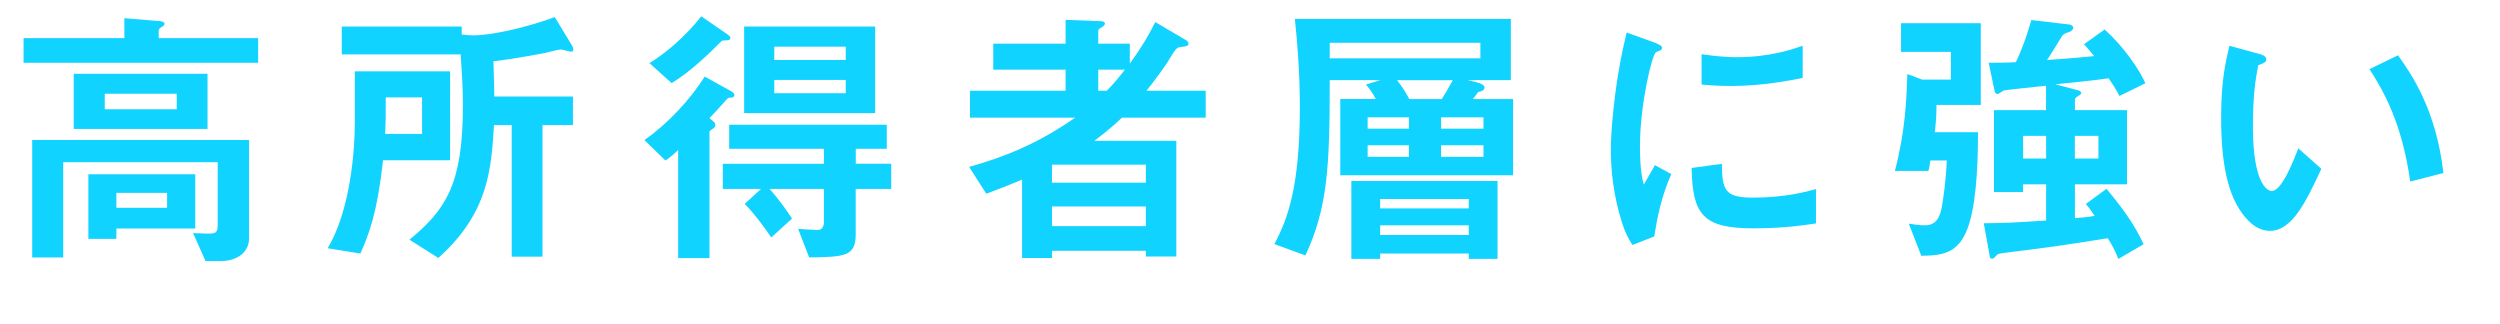
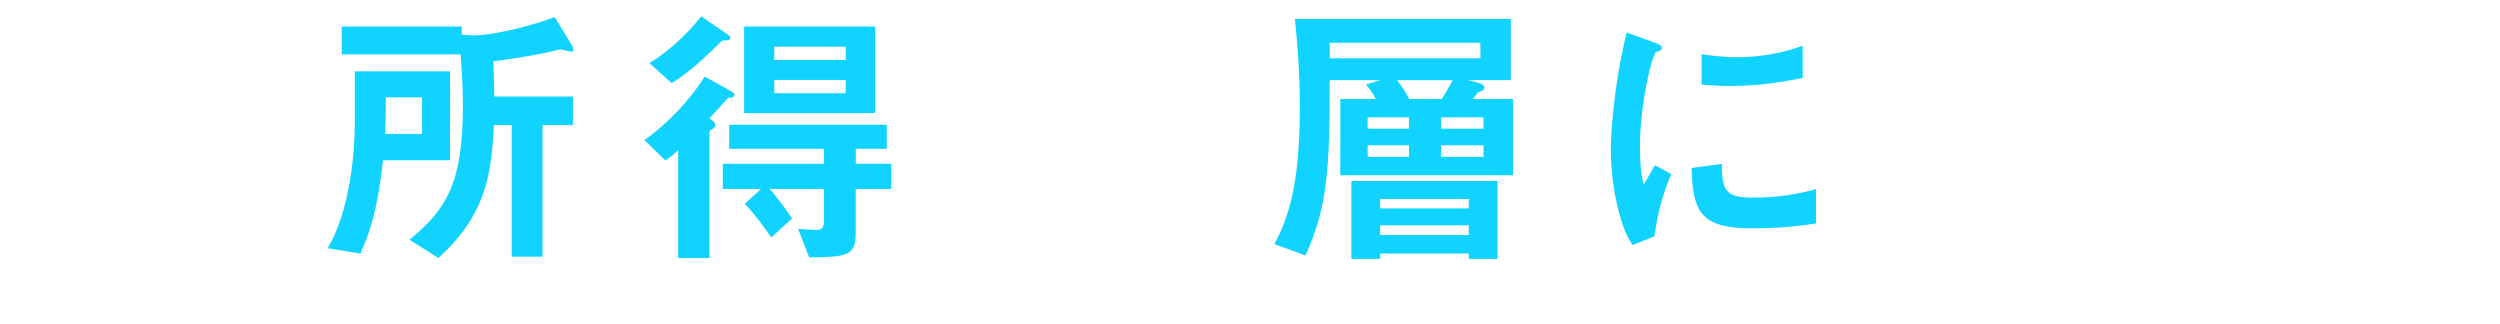
<svg xmlns="http://www.w3.org/2000/svg" version="1.0" id="レイヤー_1" x="0px" y="0px" width="316px" height="41px" viewBox="0 0 316 41" enable-background="new 0 0 316 41" xml:space="preserve">
  <g>
    <g>
-       <path fill="#11D3FF" d="M2.98,7.93V4.82h12.74V2.3l4.24,0.35c0.14,0,0.84,0.04,0.84,0.35c0,0.18-0.17,0.32-0.39,0.42    c-0.24,0.17-0.35,0.28-0.35,0.42v0.98h12.57v3.12H2.98z M27.87,33h-1.89l-1.58-3.54c0.28,0,1.37,0.07,1.79,0.07    c1.08,0,1.33-0.07,1.33-1.16V20.5H7.99v12.04H4.07V17.7h27.41v12.46C31.48,31.77,30.11,33,27.87,33z M9.32,16.3V9.33h16.91v6.97    H9.32z M14.71,28.9v1.29h-3.54v-8.16h13.51v6.86H14.71z M22.34,11.85h-9.1v1.96h9.1V11.85z M21.12,24.38h-6.41v1.89h6.41V24.38z" />
      <path fill="#11D3FF" d="M48.42,20.25c-0.74,6.69-1.79,9.38-2.87,11.8l-4.13-0.67c2.87-4.83,3.43-12.32,3.43-15.89V9.02h12.04    v11.24H48.42z M72.18,6.53c-0.21,0-1.09-0.28-1.3-0.28c-0.25,0-1.85,0.42-2.21,0.49c-0.38,0.07-3.67,0.7-6.3,1.01    c0.07,2.14,0.11,3.85,0.11,4.45h9.94v3.61h-3.85v16.63h-3.89V15.81h-2.24c-0.35,5.56-0.67,11.1-7.04,16.8l-3.64-2.31    c4.55-3.78,6.75-6.93,6.75-16.94c0-2.48-0.14-4.27-0.28-6.48H43.2V3.35h15.16v1.01c0.53,0.07,1.02,0.11,1.54,0.11    c2.03,0,6.34-0.88,10.22-2.31l2.21,3.64c0.1,0.17,0.14,0.38,0.14,0.46C72.46,6.5,72.36,6.53,72.18,6.53z M53.35,12.31h-4.59    c0,2.45,0,2.77-0.07,4.62h4.66V12.31z" />
      <path fill="#11D3FF" d="M92.31,12.34c-0.28,0-0.28,0.04-0.63,0.42c-1.3,1.43-1.44,1.61-2,2.17l0.49,0.42    c0.14,0.1,0.25,0.28,0.25,0.46c0,0.21-0.1,0.35-0.46,0.56c-0.21,0.14-0.28,0.21-0.28,0.32v15.93h-3.96V18.96    c-0.25,0.25-0.88,0.84-1.61,1.33l-2.66-2.59c2.98-2.07,5.78-5.11,7.63-8.02l3.33,1.85c0.14,0.07,0.42,0.28,0.42,0.46    C92.83,12.34,92.45,12.34,92.31,12.34z M91.75,5.1c-0.28,0-0.42,0-0.56,0.11c-1.23,1.22-3.85,3.85-6.3,5.29l-2.8-2.52    c2.24-1.37,4.69-3.54,6.55-5.92l3.29,2.27c0.07,0.04,0.39,0.25,0.39,0.46C92.31,5.03,92.1,5.1,91.75,5.1z M108.16,23.89v5.78    c0,2.76-1.47,2.8-5.88,2.87l-1.4-3.61c0.35,0.03,2.1,0.14,2.52,0.14s0.74-0.38,0.74-0.95v-4.24h-6.86    c0.88,0.98,2.13,2.63,2.83,3.75l-2.62,2.38c-0.74-1.08-2.07-2.94-3.36-4.24l2.06-1.89h-4.83v-3.18h12.78v-1.89H92.17v-3.04h19.92    v3.04h-3.92v1.89h4.48v3.18H108.16z M94.06,14.3V3.35h16.56V14.3H94.06z M106.9,5.9h-9.03v1.68h9.03V5.9z M106.9,10.1h-9.03v1.68    h9.03V10.1z" />
-       <path fill="#11D3FF" d="M141.83,14.86c-0.7,0.66-1.65,1.54-3.5,2.94h10.36v14.63h-3.85V31.7h-11.87v0.91h-3.78V22.7    c-1.58,0.67-2.49,1.02-4.52,1.79l-2.17-3.39c4.55-1.29,8.61-2.91,13.41-6.23h-13.3v-3.4h12.08V8.81h-9.14V5.52h9.14V2.51    l4.48,0.17c0.31,0,0.49,0.14,0.49,0.28c0,0.25-0.21,0.35-0.35,0.46c-0.21,0.1-0.49,0.25-0.49,0.46v1.64h3.99v2.52    c1.47-2.03,2.31-3.46,3.22-5.25l3.92,2.31c0.1,0.07,0.28,0.21,0.28,0.42c0,0.28-0.28,0.35-0.98,0.42c-0.49,0.07-0.6,0.1-1.72,1.99    c-0.25,0.39-1.5,2.17-2.62,3.54h7.49v3.4H141.83z M144.84,20.81h-11.87v2.28h11.87V20.81z M144.84,26.1h-11.87v2.48h11.87V26.1z     M138.82,8.81v2.66h1.08c1.23-1.26,1.82-2.07,2.28-2.66H138.82z" />
      <path fill="#11D3FF" d="M169.41,22.14v-9.63h4.48c-0.42-0.84-0.74-1.22-1.23-1.82l1.79-0.56h-6.37c0,10.89-0.25,16.1-3.08,22.16    l-3.92-1.44c1.71-3.19,3.22-7.32,3.22-17.29c0-4.83-0.39-8.89-0.63-11.17h27.3v7.74h-5.43l1.12,0.28    c0.59,0.14,0.98,0.38,0.98,0.63c0,0.35-0.24,0.46-0.8,0.6c-0.07,0.11-0.56,0.74-0.67,0.88h5.08v9.63H169.41z M187.12,5.41h-19.04    v1.96h19.04V5.41z M185.65,32.72v-0.67h-11.2v0.67h-3.64v-9.84h18.48v9.84H185.65z M178.09,14.83h-5.22v1.43h5.22V14.83z     M178.09,18.36h-5.22v1.47h5.22V18.36z M185.65,25.15h-11.2v1.19h11.2V25.15z M185.65,28.48h-11.2v1.22h11.2V28.48z M176.59,10.14    c0.88,1.12,1.26,1.85,1.54,2.38h4.1c0.42-0.63,0.52-0.8,1.4-2.38H176.59z M187.51,14.83h-5.36v1.43h5.36V14.83z M187.51,18.36    h-5.36v1.47h5.36V18.36z" />
      <path fill="#11D3FF" d="M209.1,29.88l-2.76,1.09c-0.56-0.91-0.88-1.47-1.3-2.77c-1.05-3.26-1.43-6.51-1.43-9.21    c0-2.24,0.28-4.83,0.53-6.9c0.49-3.78,0.98-5.92,1.47-7.98l3.57,1.29c0.25,0.1,0.91,0.35,0.91,0.63c0,0.07-0.04,0.21-0.17,0.32    c-0.07,0.04-0.53,0.21-0.6,0.24c-0.52,0.32-2.03,6.65-2.03,11.94c0,0.59,0,3.29,0.49,4.8c0.42-0.74,0.63-1.09,1.4-2.45l2.07,1.12    C209.98,24.87,209.45,27.64,209.1,29.88z M221.63,28.86c-6.37,0-7.7-1.71-7.81-7.63l3.82-0.52c0.04,3.33,0.39,4.27,3.92,4.27    c3.99,0,6.72-0.73,7.98-1.08v4.34C227.69,28.52,225.34,28.86,221.63,28.86z M218.83,10.87c-0.28,0-1.89,0-3.75-0.18V6.85    c1.01,0.14,2.59,0.38,4.48,0.38c4.09,0,6.97-0.98,8.3-1.44v4.06C226.25,10.17,222.72,10.87,218.83,10.87z" />
-       <path fill="#11D3FF" d="M244.77,13.25c0,1.19-0.04,2-0.21,3.46h5.46c0,2.59-0.07,8.09-1.08,11.45c-1.16,3.89-3.29,4.13-6.09,4.17    l-1.58-4.06c0.49,0.07,1.29,0.21,2.03,0.21c0.98,0,1.79-0.42,2.14-2.28c0.17-0.91,0.56-3.61,0.63-5.92h-2.07    c-0.14,0.88-0.14,0.98-0.25,1.33h-4.24c1.33-5.04,1.47-9.07,1.58-12.25l1.86,0.7h3.64v-3.5h-6.3V2.93h10.08v10.33H244.77z     M267.9,12.13c-0.46-0.88-0.84-1.47-1.37-2.24c-0.88,0.14-1.93,0.28-6.72,0.77l2.8,0.74c0.14,0.04,0.46,0.14,0.46,0.35    c0,0.17-0.21,0.28-0.38,0.38c-0.11,0.07-0.42,0.25-0.42,0.46v1.33h6.58v9.38h-6.58v4.27c0.95-0.07,1.47-0.11,2.49-0.28    c-0.67-1.01-0.91-1.29-1.12-1.5l2.62-1.92c1.82,2.17,3.54,4.45,4.69,7l-3.19,1.86c-0.42-1.05-0.77-1.71-1.33-2.62    c-5.99,0.95-7.14,1.12-13.06,1.85c-0.77,0.11-0.88,0.14-1.08,0.39c-0.21,0.24-0.31,0.35-0.49,0.35c-0.21,0-0.25-0.14-0.28-0.21    l-0.77-4.27c2.62-0.04,3.4-0.04,7.88-0.35V23.3h-2.91v0.98h-3.68V13.92h6.58v-3.08c-0.53,0.04-5.29,0.56-5.32,0.59    c-0.14,0.04-0.67,0.46-0.81,0.46c-0.1,0-0.31-0.14-0.35-0.28l-0.77-3.68c0.98,0,2.24,0,3.43-0.07c1.08-2.24,1.71-4.48,1.96-5.32    l4.83,0.56c0.21,0.04,0.46,0.17,0.46,0.38c0,0.28-0.21,0.42-0.42,0.53c-0.63,0.21-0.77,0.25-1.02,0.6    c-0.25,0.42-1.54,2.52-1.86,2.97c2.7-0.17,4.9-0.38,5.95-0.49c-0.46-0.59-0.6-0.73-1.29-1.5l2.62-1.86    c2.52,2.28,4.38,5.08,5.15,6.79L267.9,12.13z M258.63,17.17h-2.91v2.87h2.91V17.17z M265.24,17.17h-2.98v2.87h2.98V17.17z" />
-       <path fill="#11D3FF" d="M286.91,29.18c-1.12,0-2-0.6-2.59-1.16c-2.45-2.38-3.57-6.48-3.57-13.13c0-4.48,0.49-6.76,1.05-9.1    l3.85,1.05c0.25,0.07,0.81,0.24,0.81,0.66c0,0.39-0.42,0.53-1.02,0.74c-0.38,1.92-0.67,3.96-0.67,7.81c0,6.83,1.68,8.09,2.38,8.09    c1.26,0,2.7-3.71,3.36-5.39l2.91,2.59C291.49,25.47,289.74,29.18,286.91,29.18z M304.65,22.95c-1.01-7.28-3.33-11.41-5.15-14.21    l3.61-1.75c1.68,2.38,4.8,6.79,5.74,14.88L304.65,22.95z" />
    </g>
  </g>
  <g>
</g>
  <g>
</g>
  <g>
</g>
  <g>
</g>
  <g>
</g>
  <g>
</g>
  <g>
</g>
  <g>
</g>
  <g>
</g>
  <g>
</g>
  <g>
</g>
  <g>
</g>
  <g>
</g>
  <g>
</g>
  <g>
</g>
  <g>
</g>
</svg>